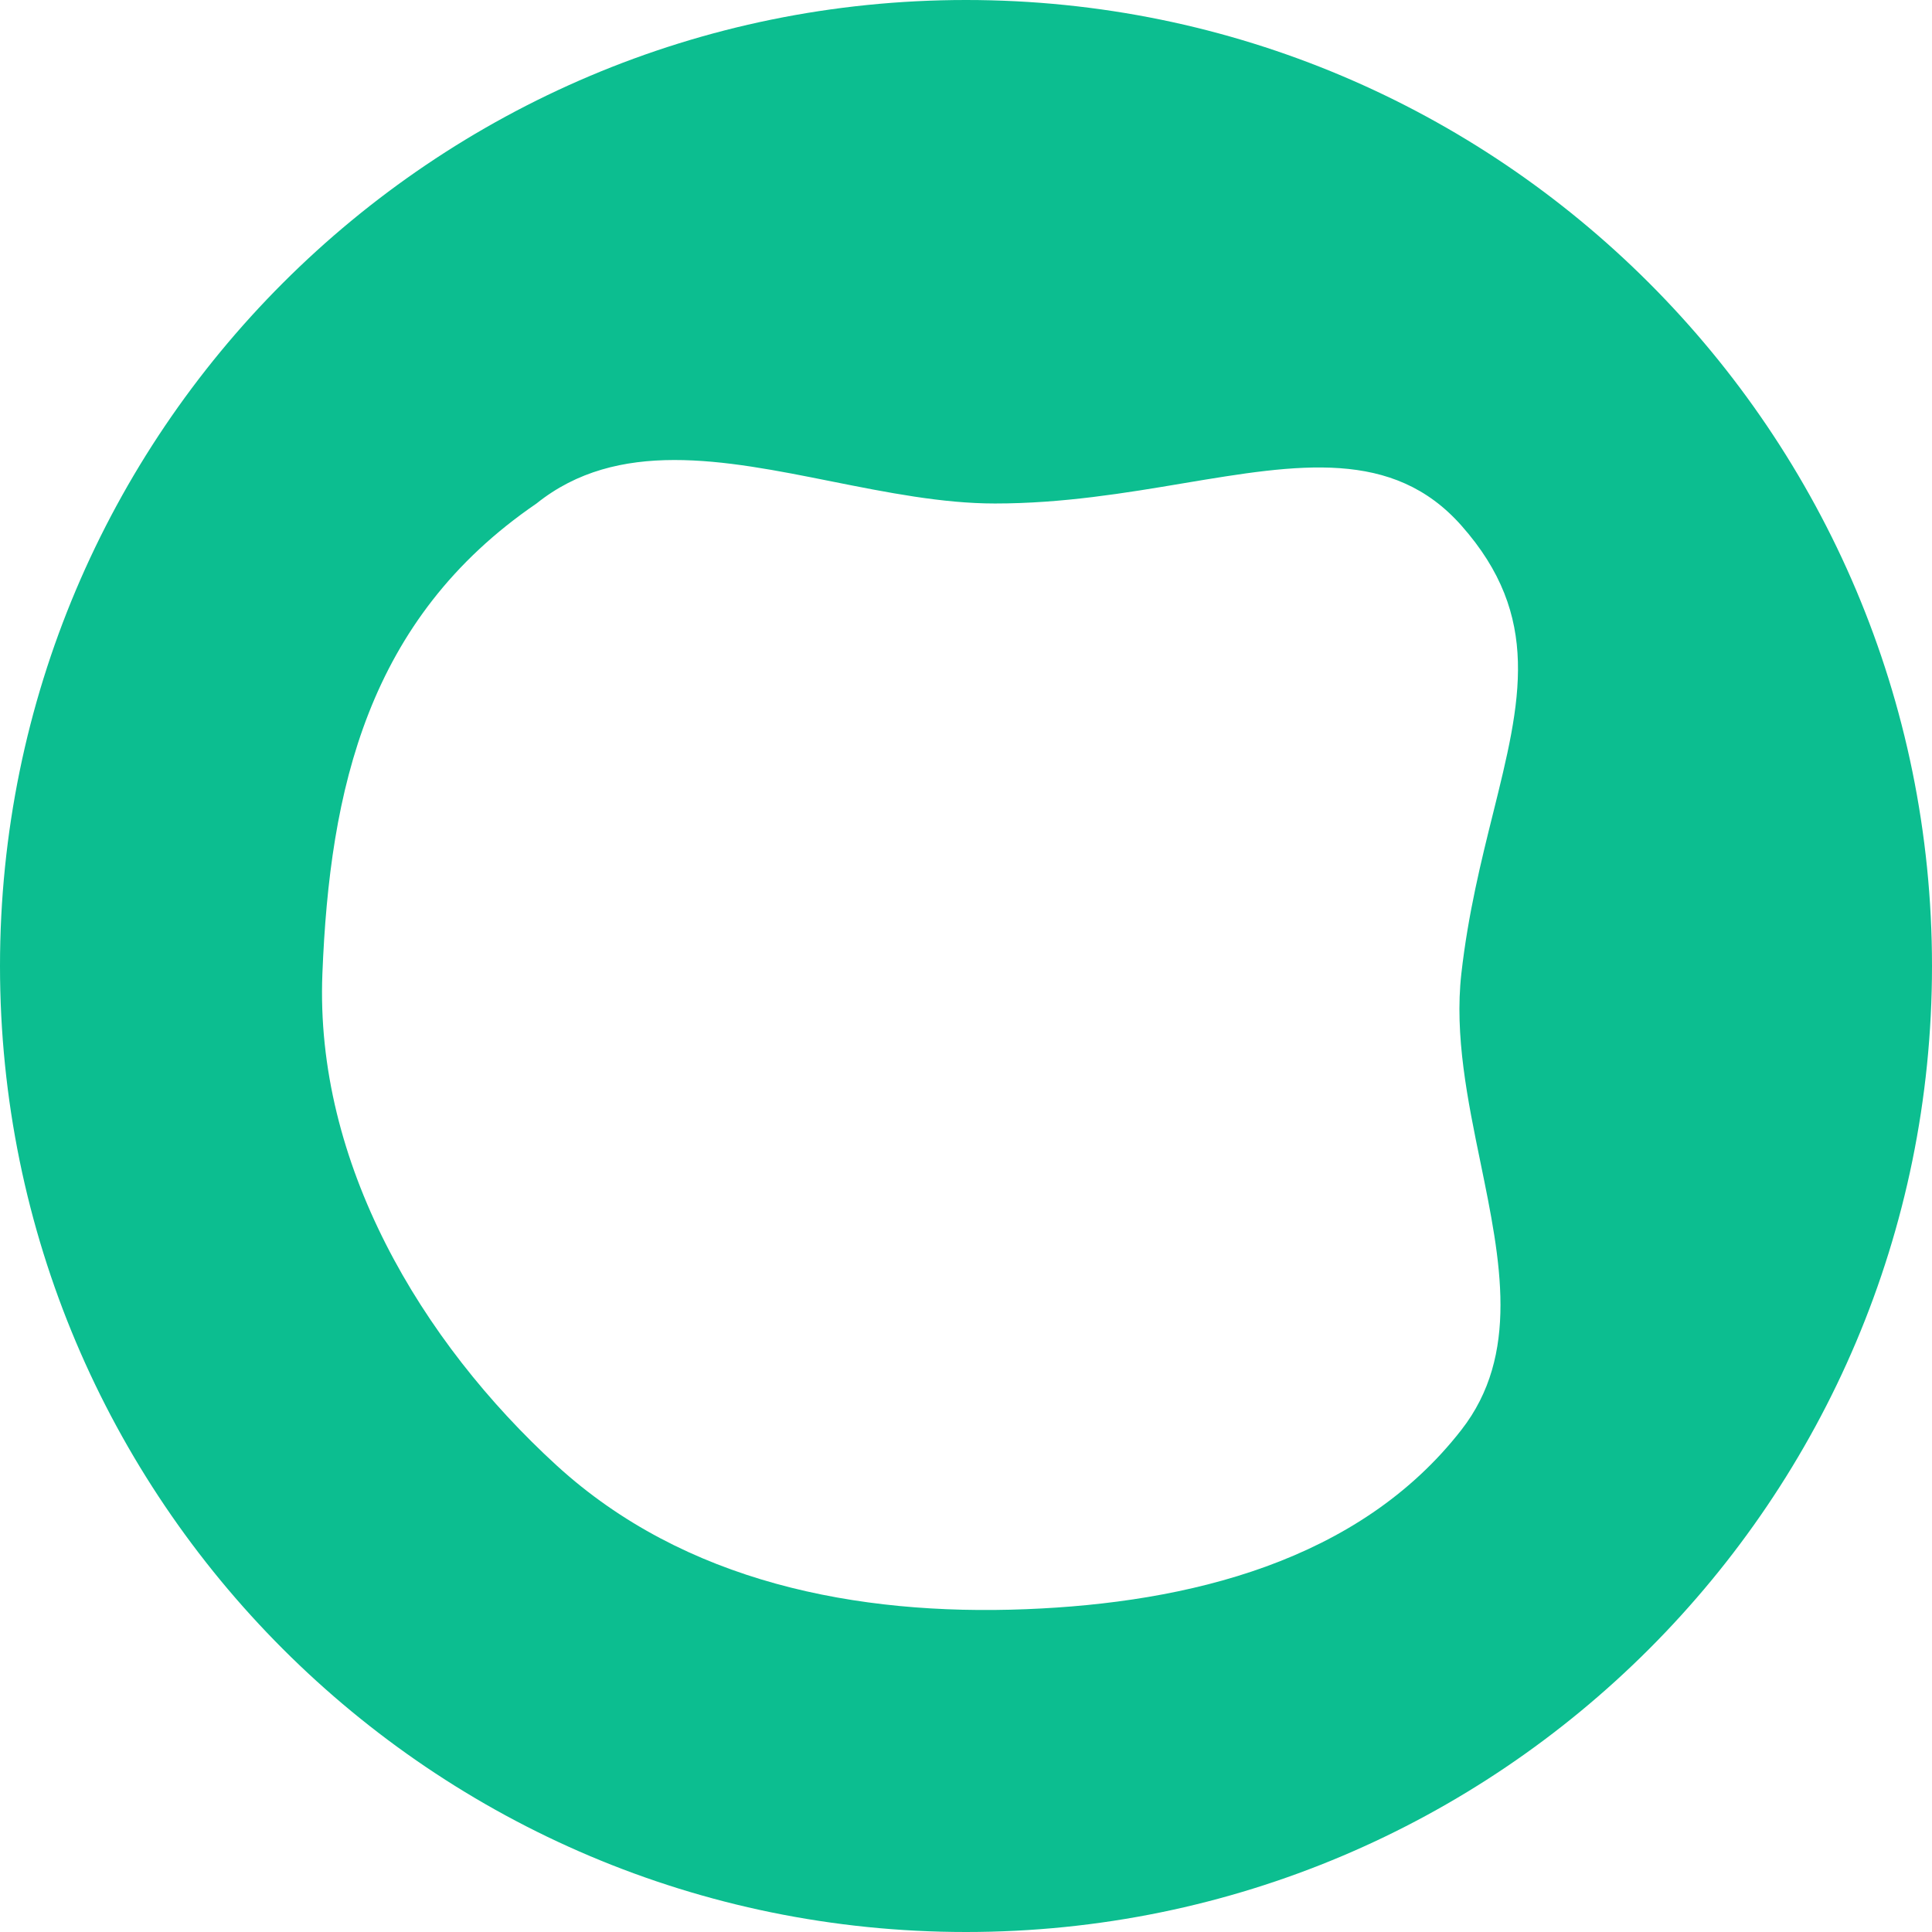
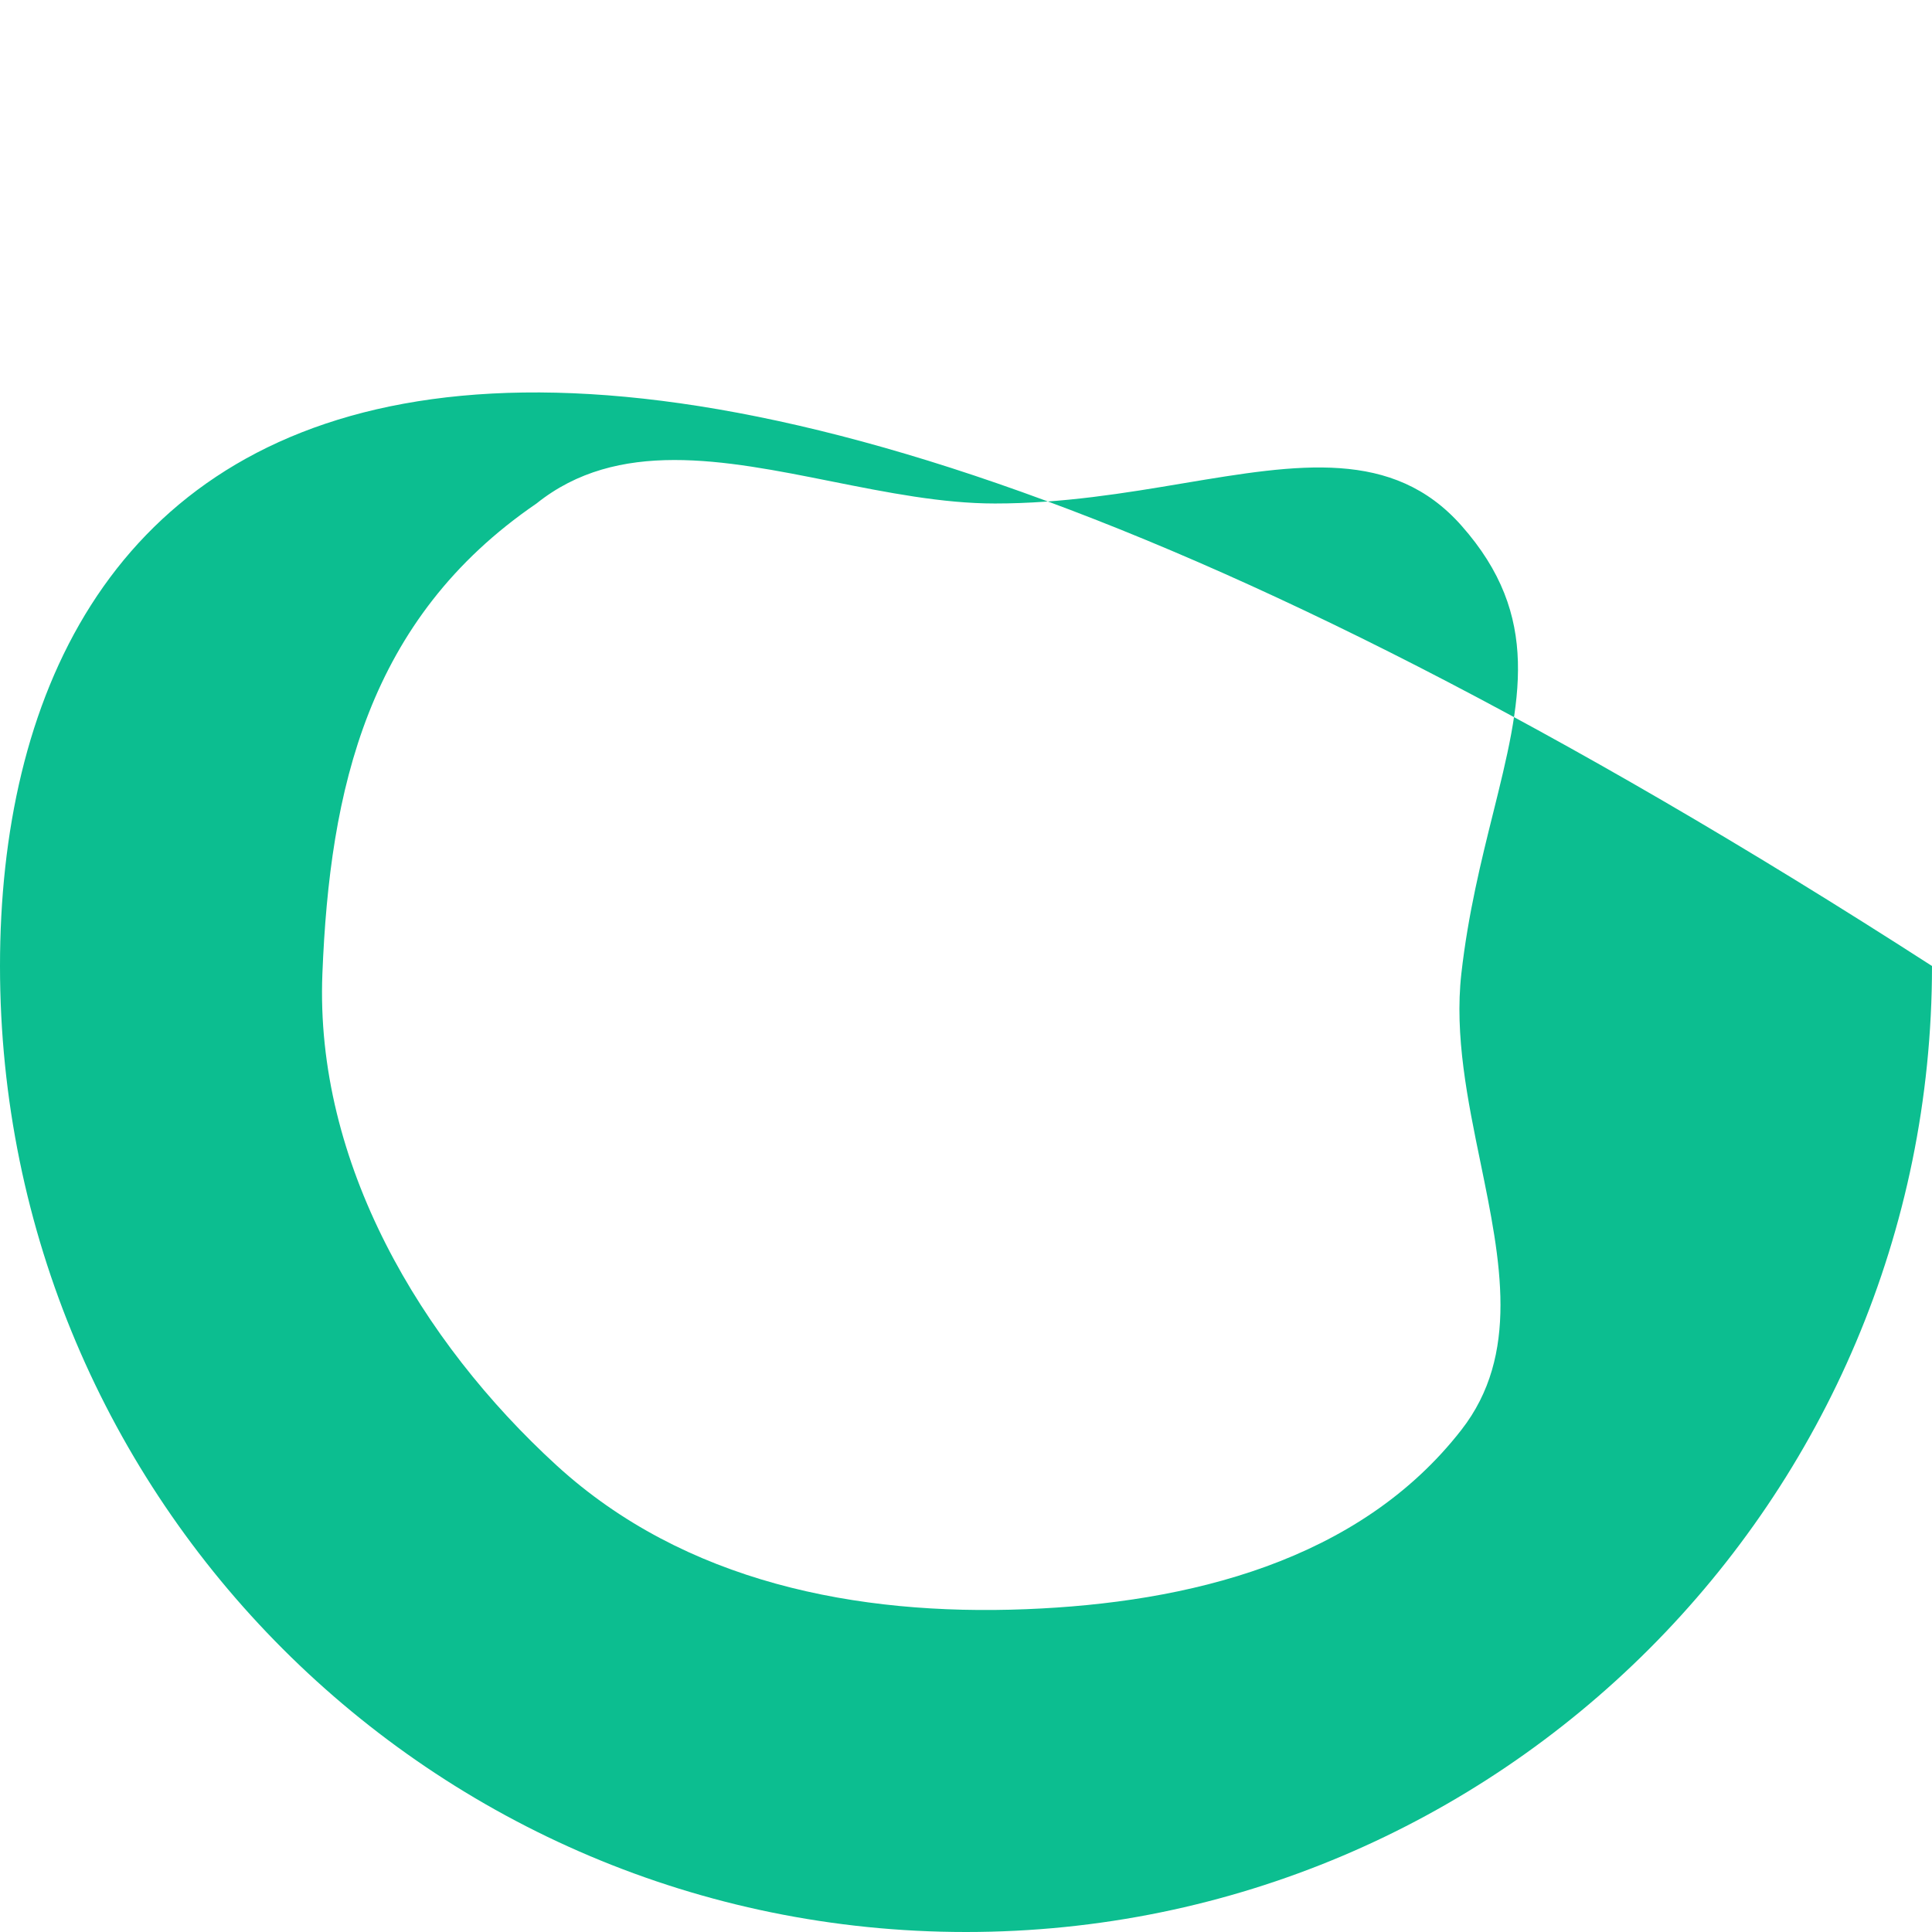
<svg xmlns="http://www.w3.org/2000/svg" width="23" height="23" viewBox="0 0 23 23" fill="none">
-   <path fill-rule="evenodd" clip-rule="evenodd" d="M11.5 23C17.851 23 23 17.851 23 11.5C23 5.149 17.851 0 11.5 0C5.149 0 0 5.149 0 11.5C0 17.851 5.149 23 11.5 23ZM14.089 5.753C13.4 5.869 12.649 5.994 11.845 5.994C11.216 5.994 10.557 5.862 9.904 5.732C8.616 5.474 7.351 5.221 6.387 5.994C4.373 7.37 3.925 9.404 3.838 11.591C3.748 13.842 5.009 15.967 6.629 17.448C8.15 18.837 10.201 19.237 12.216 19.157C14.144 19.081 16.177 18.59 17.397 17.023C18.095 16.128 17.865 15.009 17.626 13.845C17.472 13.097 17.314 12.329 17.397 11.591C17.478 10.875 17.634 10.247 17.776 9.677C18.105 8.352 18.358 7.34 17.397 6.256C16.582 5.336 15.458 5.524 14.089 5.753Z" fill="#0CBE90" />
+   <path fill-rule="evenodd" clip-rule="evenodd" d="M11.5 23C17.851 23 23 17.851 23 11.5C5.149 0 0 5.149 0 11.5C0 17.851 5.149 23 11.5 23ZM14.089 5.753C13.4 5.869 12.649 5.994 11.845 5.994C11.216 5.994 10.557 5.862 9.904 5.732C8.616 5.474 7.351 5.221 6.387 5.994C4.373 7.37 3.925 9.404 3.838 11.591C3.748 13.842 5.009 15.967 6.629 17.448C8.15 18.837 10.201 19.237 12.216 19.157C14.144 19.081 16.177 18.59 17.397 17.023C18.095 16.128 17.865 15.009 17.626 13.845C17.472 13.097 17.314 12.329 17.397 11.591C17.478 10.875 17.634 10.247 17.776 9.677C18.105 8.352 18.358 7.34 17.397 6.256C16.582 5.336 15.458 5.524 14.089 5.753Z" fill="#0CBE90" />
</svg>